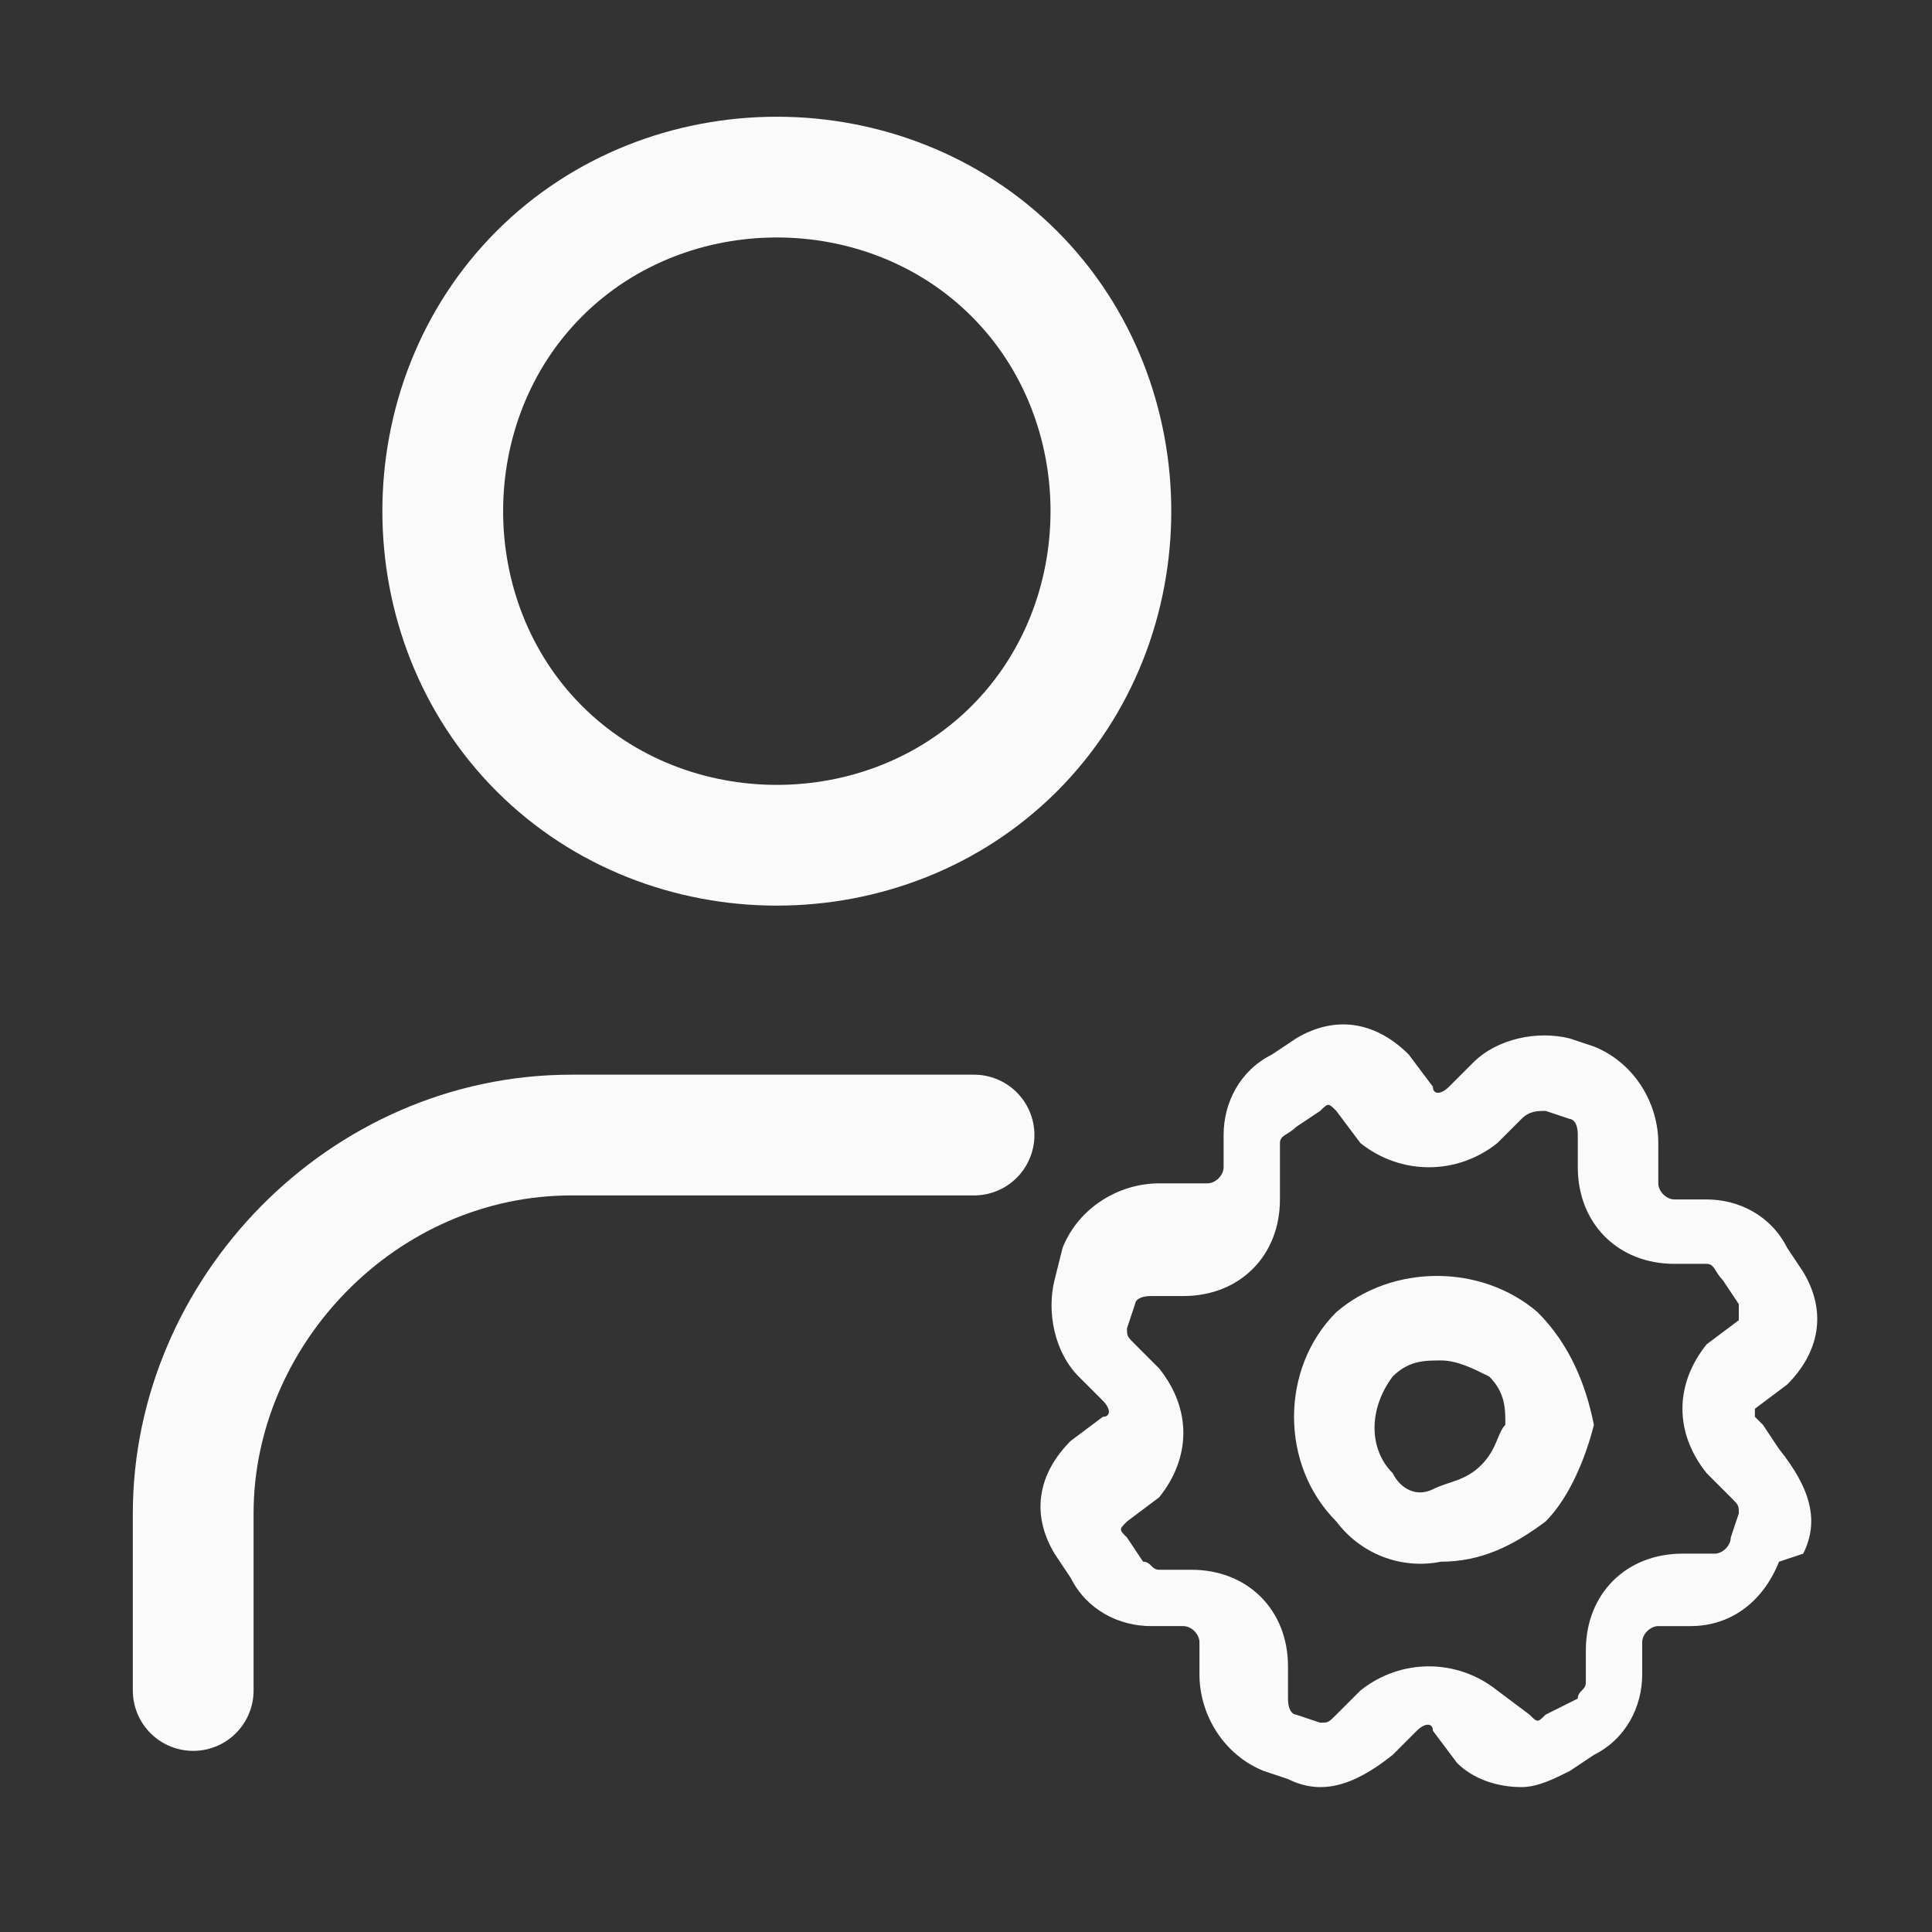
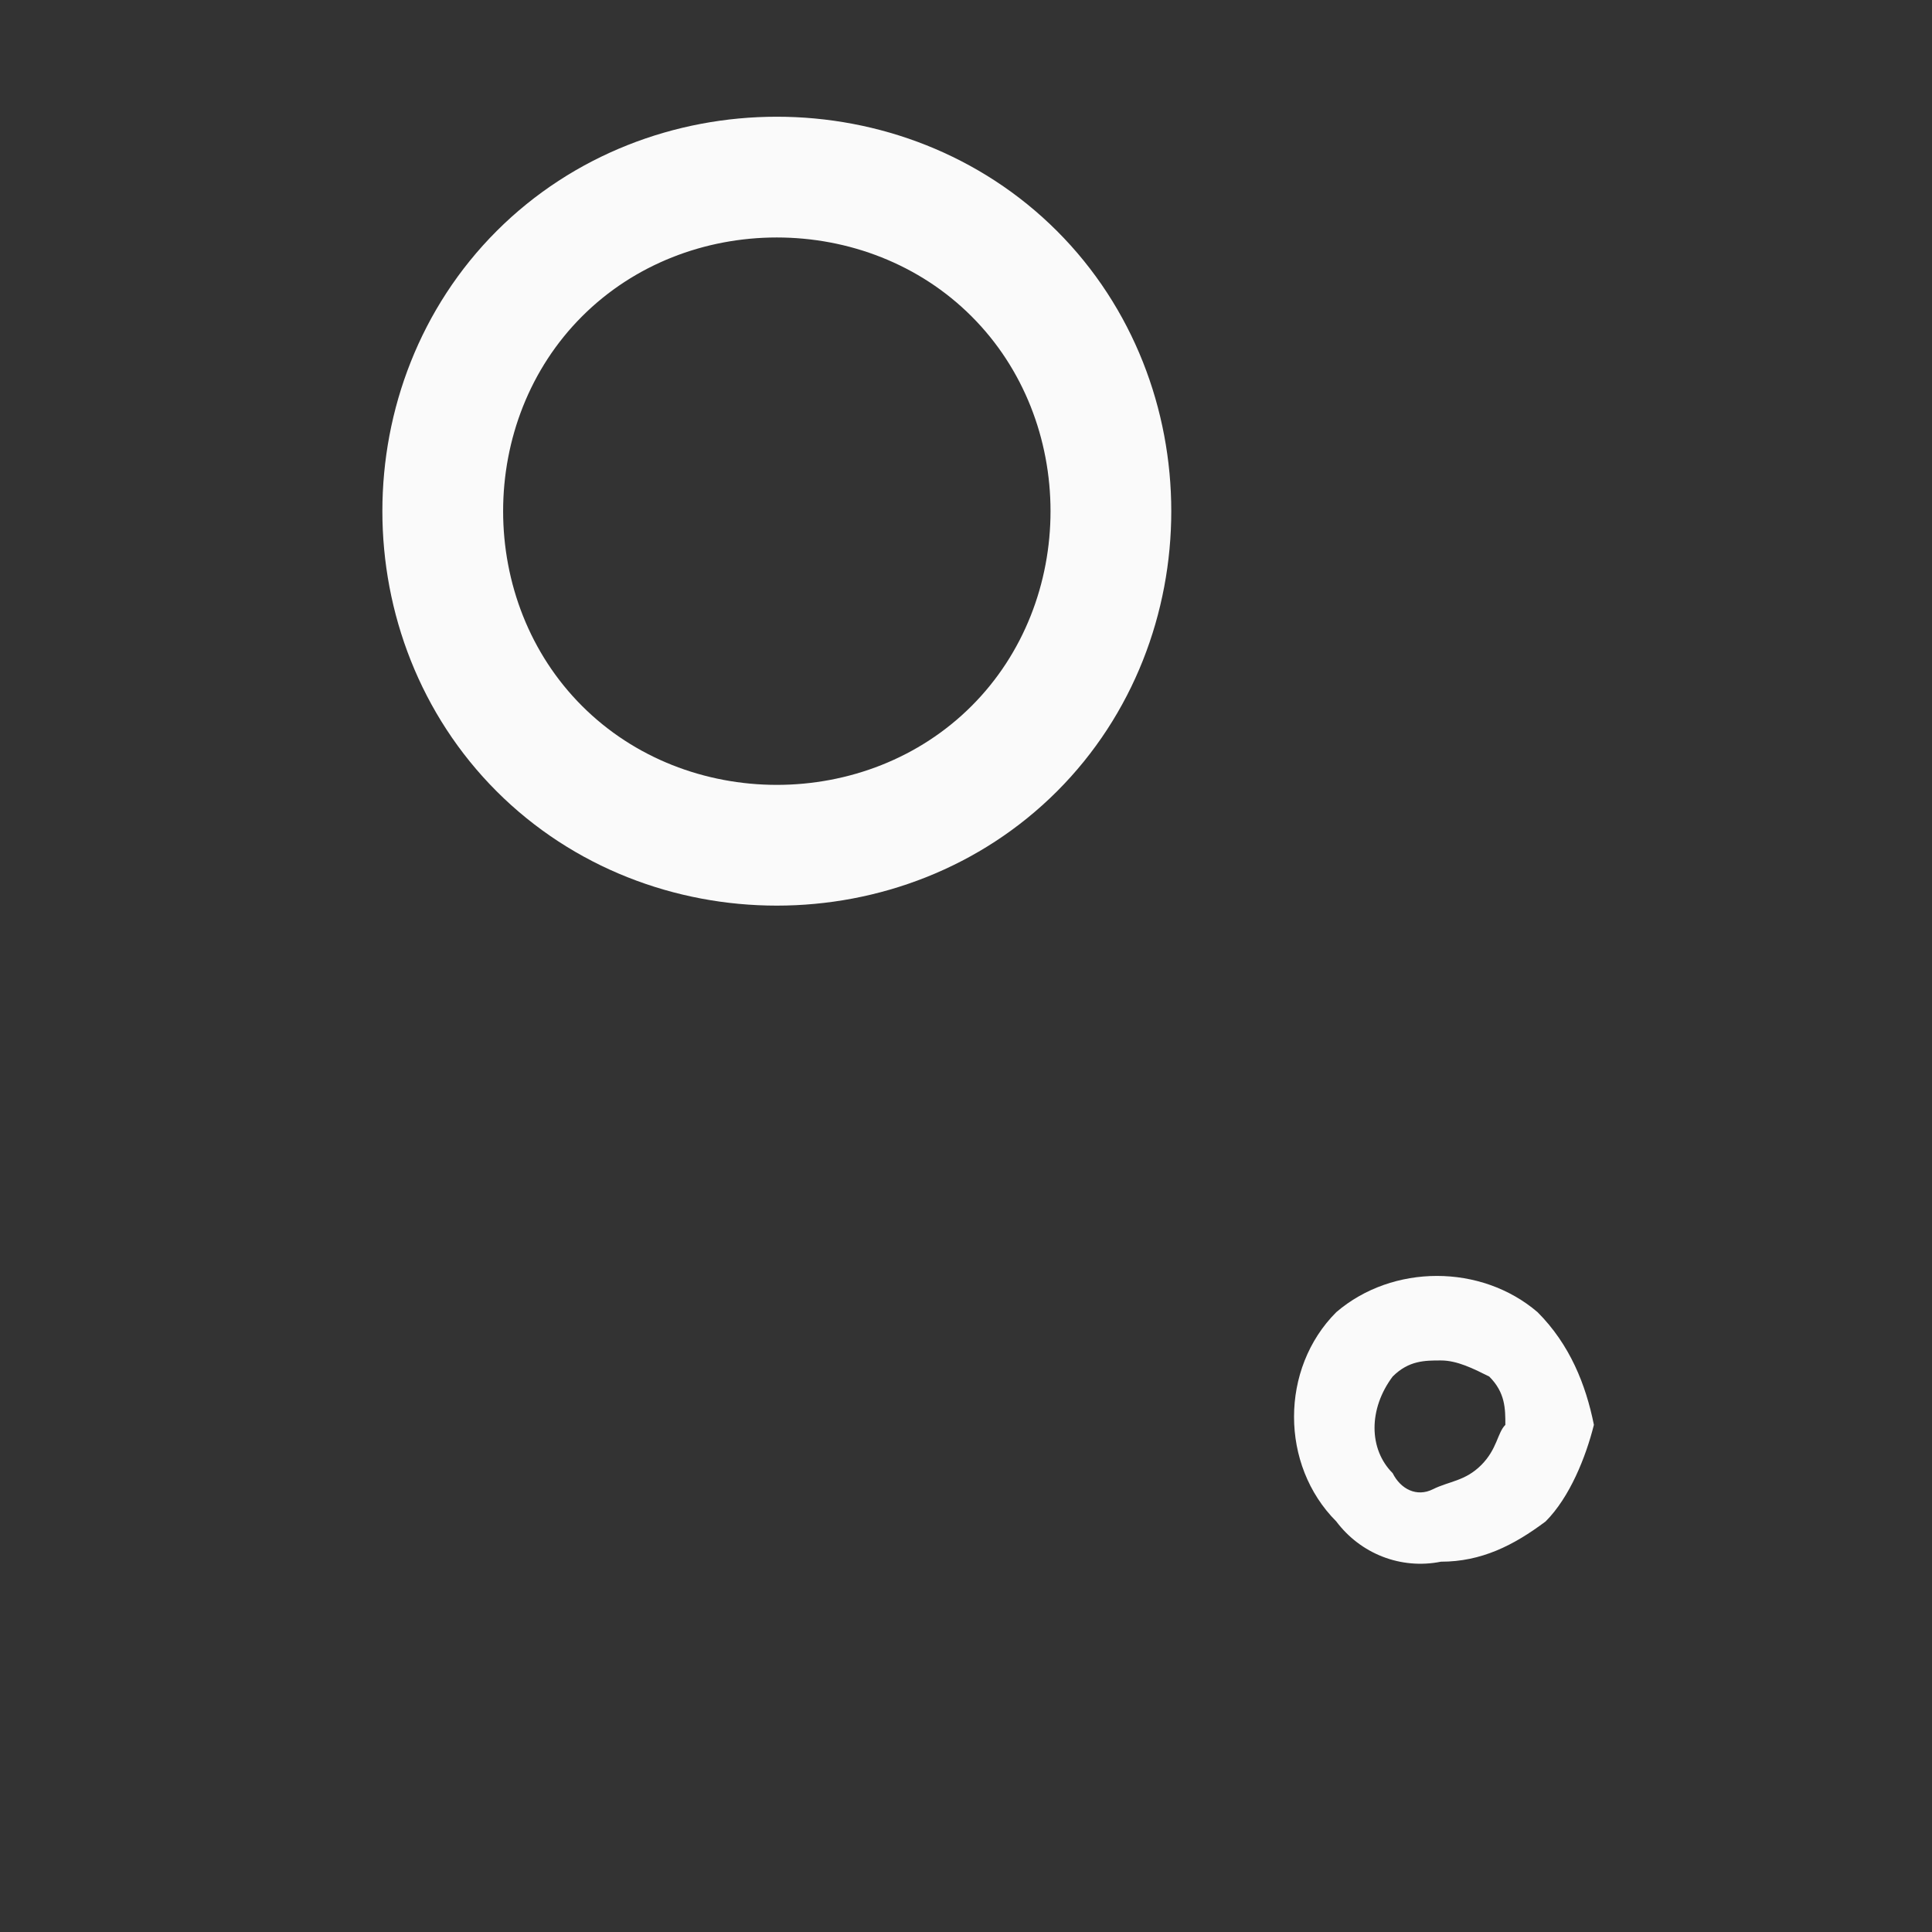
<svg xmlns="http://www.w3.org/2000/svg" version="1.1" id="Layer_1" x="0px" y="0px" viewBox="0 0 24 24" style="enable-background:new 0 0 24 24;" xml:space="preserve">
  <rect x="0" y="0" width="24" height="24" fill="#333333" stroke="none" />
  <style type="text/css">
	.st0{fill:none;stroke:#FAFAFA;stroke-width:1.5;stroke-linecap:round;stroke-linejoin:round;}
	.st1{fill:#FAFAFA;}
</style>
  <path class="st0" d="M12.6,3.4c1.6,1.6,1.6,4.3,0,5.9s-4.3,1.6-5.9,0S5.1,5,6.7,3.4S11,1.8,12.6,3.4" />
-   <path class="st0" d="M12.1,14.1h-5c-2.6,0-4.7,2.2-4.7,4.7V21" />
  <g>
    <path class="st1" d="M19.1,16.3c-0.7-0.6-1.8-0.6-2.5,0c-0.7,0.7-0.7,1.9,0,2.6c0.3,0.4,0.8,0.6,1.3,0.5c0.5,0,0.9-0.2,1.3-0.5   c0.3-0.3,0.5-0.8,0.6-1.2C19.7,17.2,19.5,16.7,19.1,16.3z M18.4,18.2c-0.2,0.2-0.4,0.2-0.6,0.3s-0.4,0-0.5-0.2   c-0.3-0.3-0.3-0.8,0-1.2l0,0c0.2-0.2,0.4-0.2,0.6-0.2s0.4,0.1,0.6,0.2c0.2,0.2,0.2,0.4,0.2,0.6C18.6,17.8,18.6,18,18.4,18.2z" />
-     <path class="st1" d="M22.4,19.3c0.2-0.4,0.1-0.8-0.3-1.3l-0.2-0.3l-0.1-0.1v-0.1l0.4-0.3c0.4-0.4,0.5-0.9,0.2-1.4l-0.2-0.3   c-0.2-0.4-0.6-0.6-1-0.6h-0.4c-0.1,0-0.2-0.1-0.2-0.2v-0.5c0-0.5-0.3-1-0.8-1.2l-0.3-0.1l0,0c-0.4-0.1-0.9,0-1.2,0.3L18,13.5   c-0.1,0.1-0.2,0.1-0.2,0l-0.3-0.4c-0.4-0.4-0.9-0.5-1.4-0.2l-0.3,0.2c-0.4,0.2-0.6,0.6-0.6,1v0.4c0,0.1-0.1,0.2-0.2,0.2h-0.6   c-0.5,0-1,0.3-1.2,0.8l-0.1,0.4c-0.1,0.4,0,0.9,0.3,1.2l0.3,0.3c0.1,0.1,0.1,0.2,0,0.2l-0.4,0.3c-0.4,0.4-0.5,0.9-0.2,1.4l0.2,0.3   c0.2,0.4,0.6,0.6,1,0.6h0.4c0.1,0,0.2,0.1,0.2,0.2v0.4c0,0.5,0.3,1,0.8,1.2l0.3,0.1c0.4,0.2,0.8,0.1,1.3-0.3l0.3-0.3   c0.1-0.1,0.2-0.1,0.2,0l0.3,0.4c0.2,0.2,0.5,0.3,0.8,0.3c0.2,0,0.4-0.1,0.6-0.2l0.3-0.2c0.4-0.2,0.6-0.6,0.6-1v-0.4   c0-0.1,0.1-0.2,0.2-0.2H21c0.5,0,0.9-0.3,1.1-0.8L22.4,19.3z M21.6,16.4l-0.4,0.3c-0.4,0.5-0.4,1.1,0,1.6l0.3,0.3   c0.1,0.1,0.1,0.1,0.1,0.2l-0.1,0.3c0,0.1-0.1,0.2-0.2,0.2h-0.4c-0.7,0-1.2,0.5-1.2,1.2v0.4c0,0.1-0.1,0.1-0.1,0.2l-0.4,0.2   c-0.1,0.1-0.1,0.1-0.2,0l0,0l0,0L18.6,21c-0.5-0.4-1.2-0.4-1.7,0l-0.3,0.3c-0.1,0.1-0.1,0.1-0.2,0.1l-0.3-0.1c0,0-0.1,0-0.1-0.2   v-0.4c0-0.7-0.5-1.2-1.2-1.2h-0.4c-0.1,0-0.1-0.1-0.2-0.1L14,19.1c-0.1-0.1-0.1-0.1,0-0.2l0,0l0.4-0.3c0.4-0.5,0.4-1.1,0-1.6   l-0.3-0.3C14,16.6,14,16.6,14,16.5l0.1-0.3c0,0,0-0.1,0.2-0.1h0.4c0.7,0,1.2-0.5,1.2-1.2v-0.7c0-0.1,0.1-0.1,0.2-0.2l0.3-0.2   c0.1-0.1,0.1-0.1,0.2,0l0,0l0.3,0.4c0.5,0.4,1.2,0.4,1.7,0l0.3-0.3c0.1-0.1,0.2-0.1,0.3-0.1l0.3,0.1c0,0,0.1,0,0.1,0.2v0.4   c0,0.7,0.5,1.2,1.2,1.2h0.4c0.1,0,0.1,0.1,0.2,0.2l0.2,0.3V16.4z" />
  </g>
</svg>